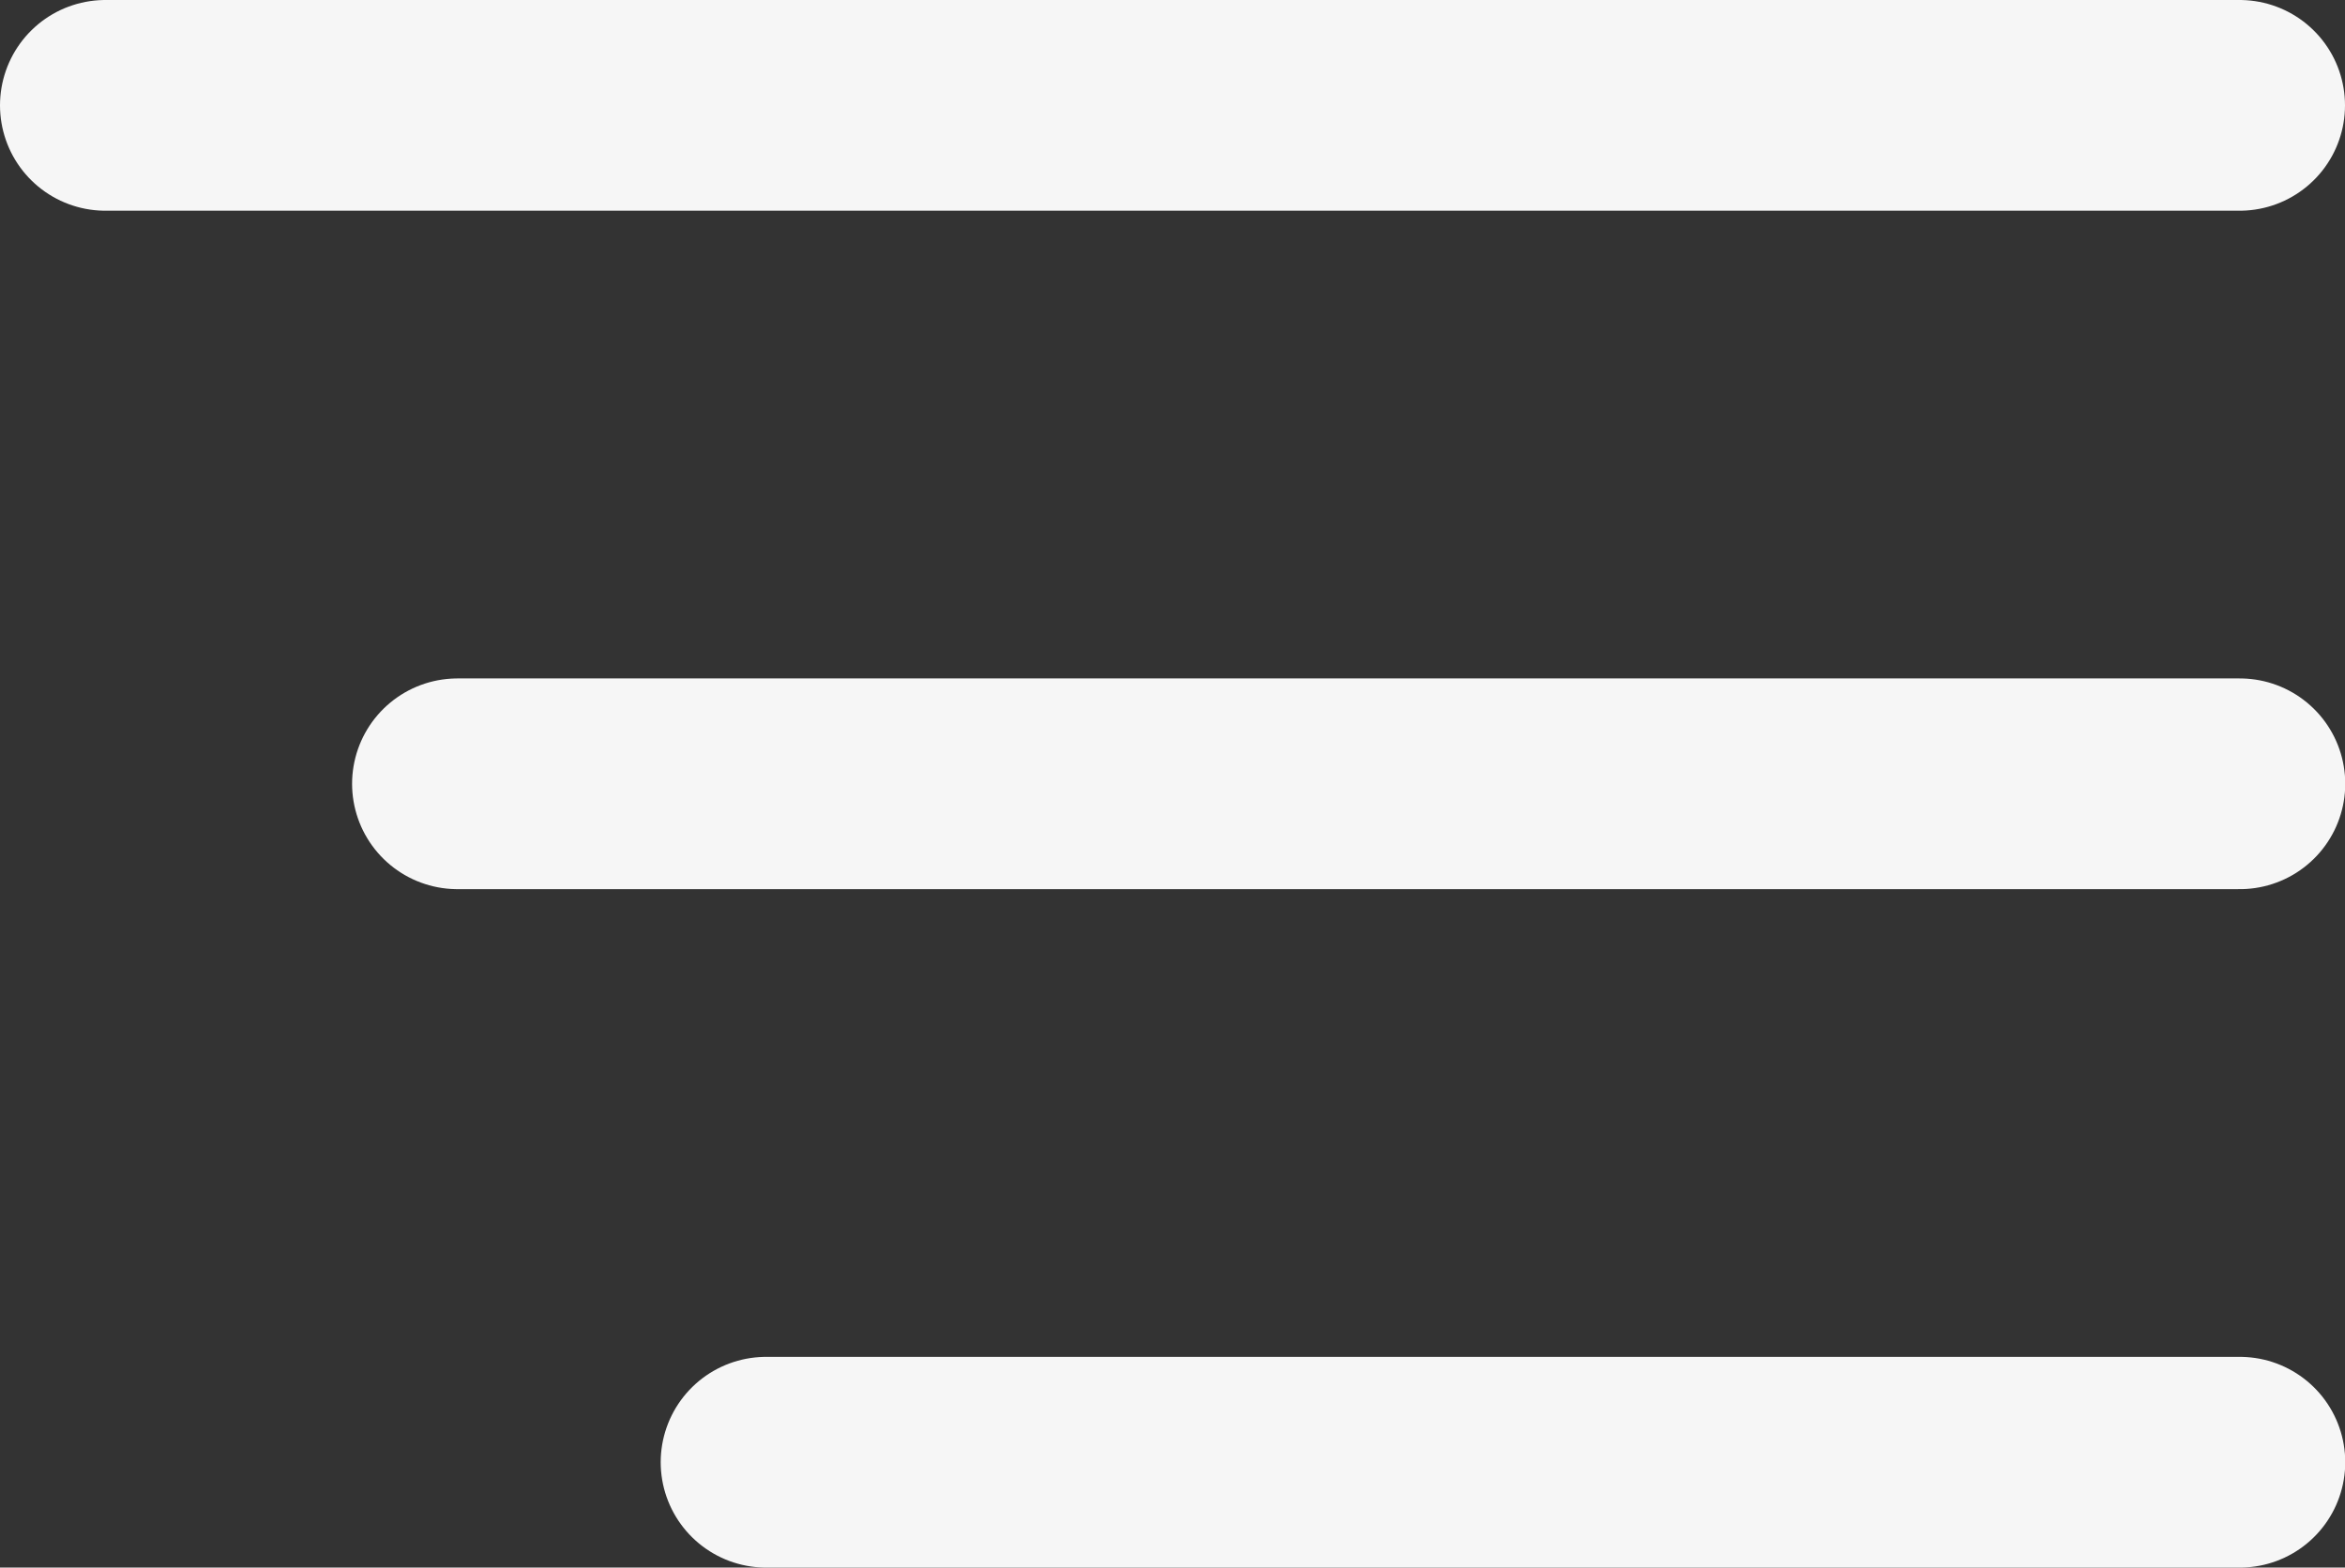
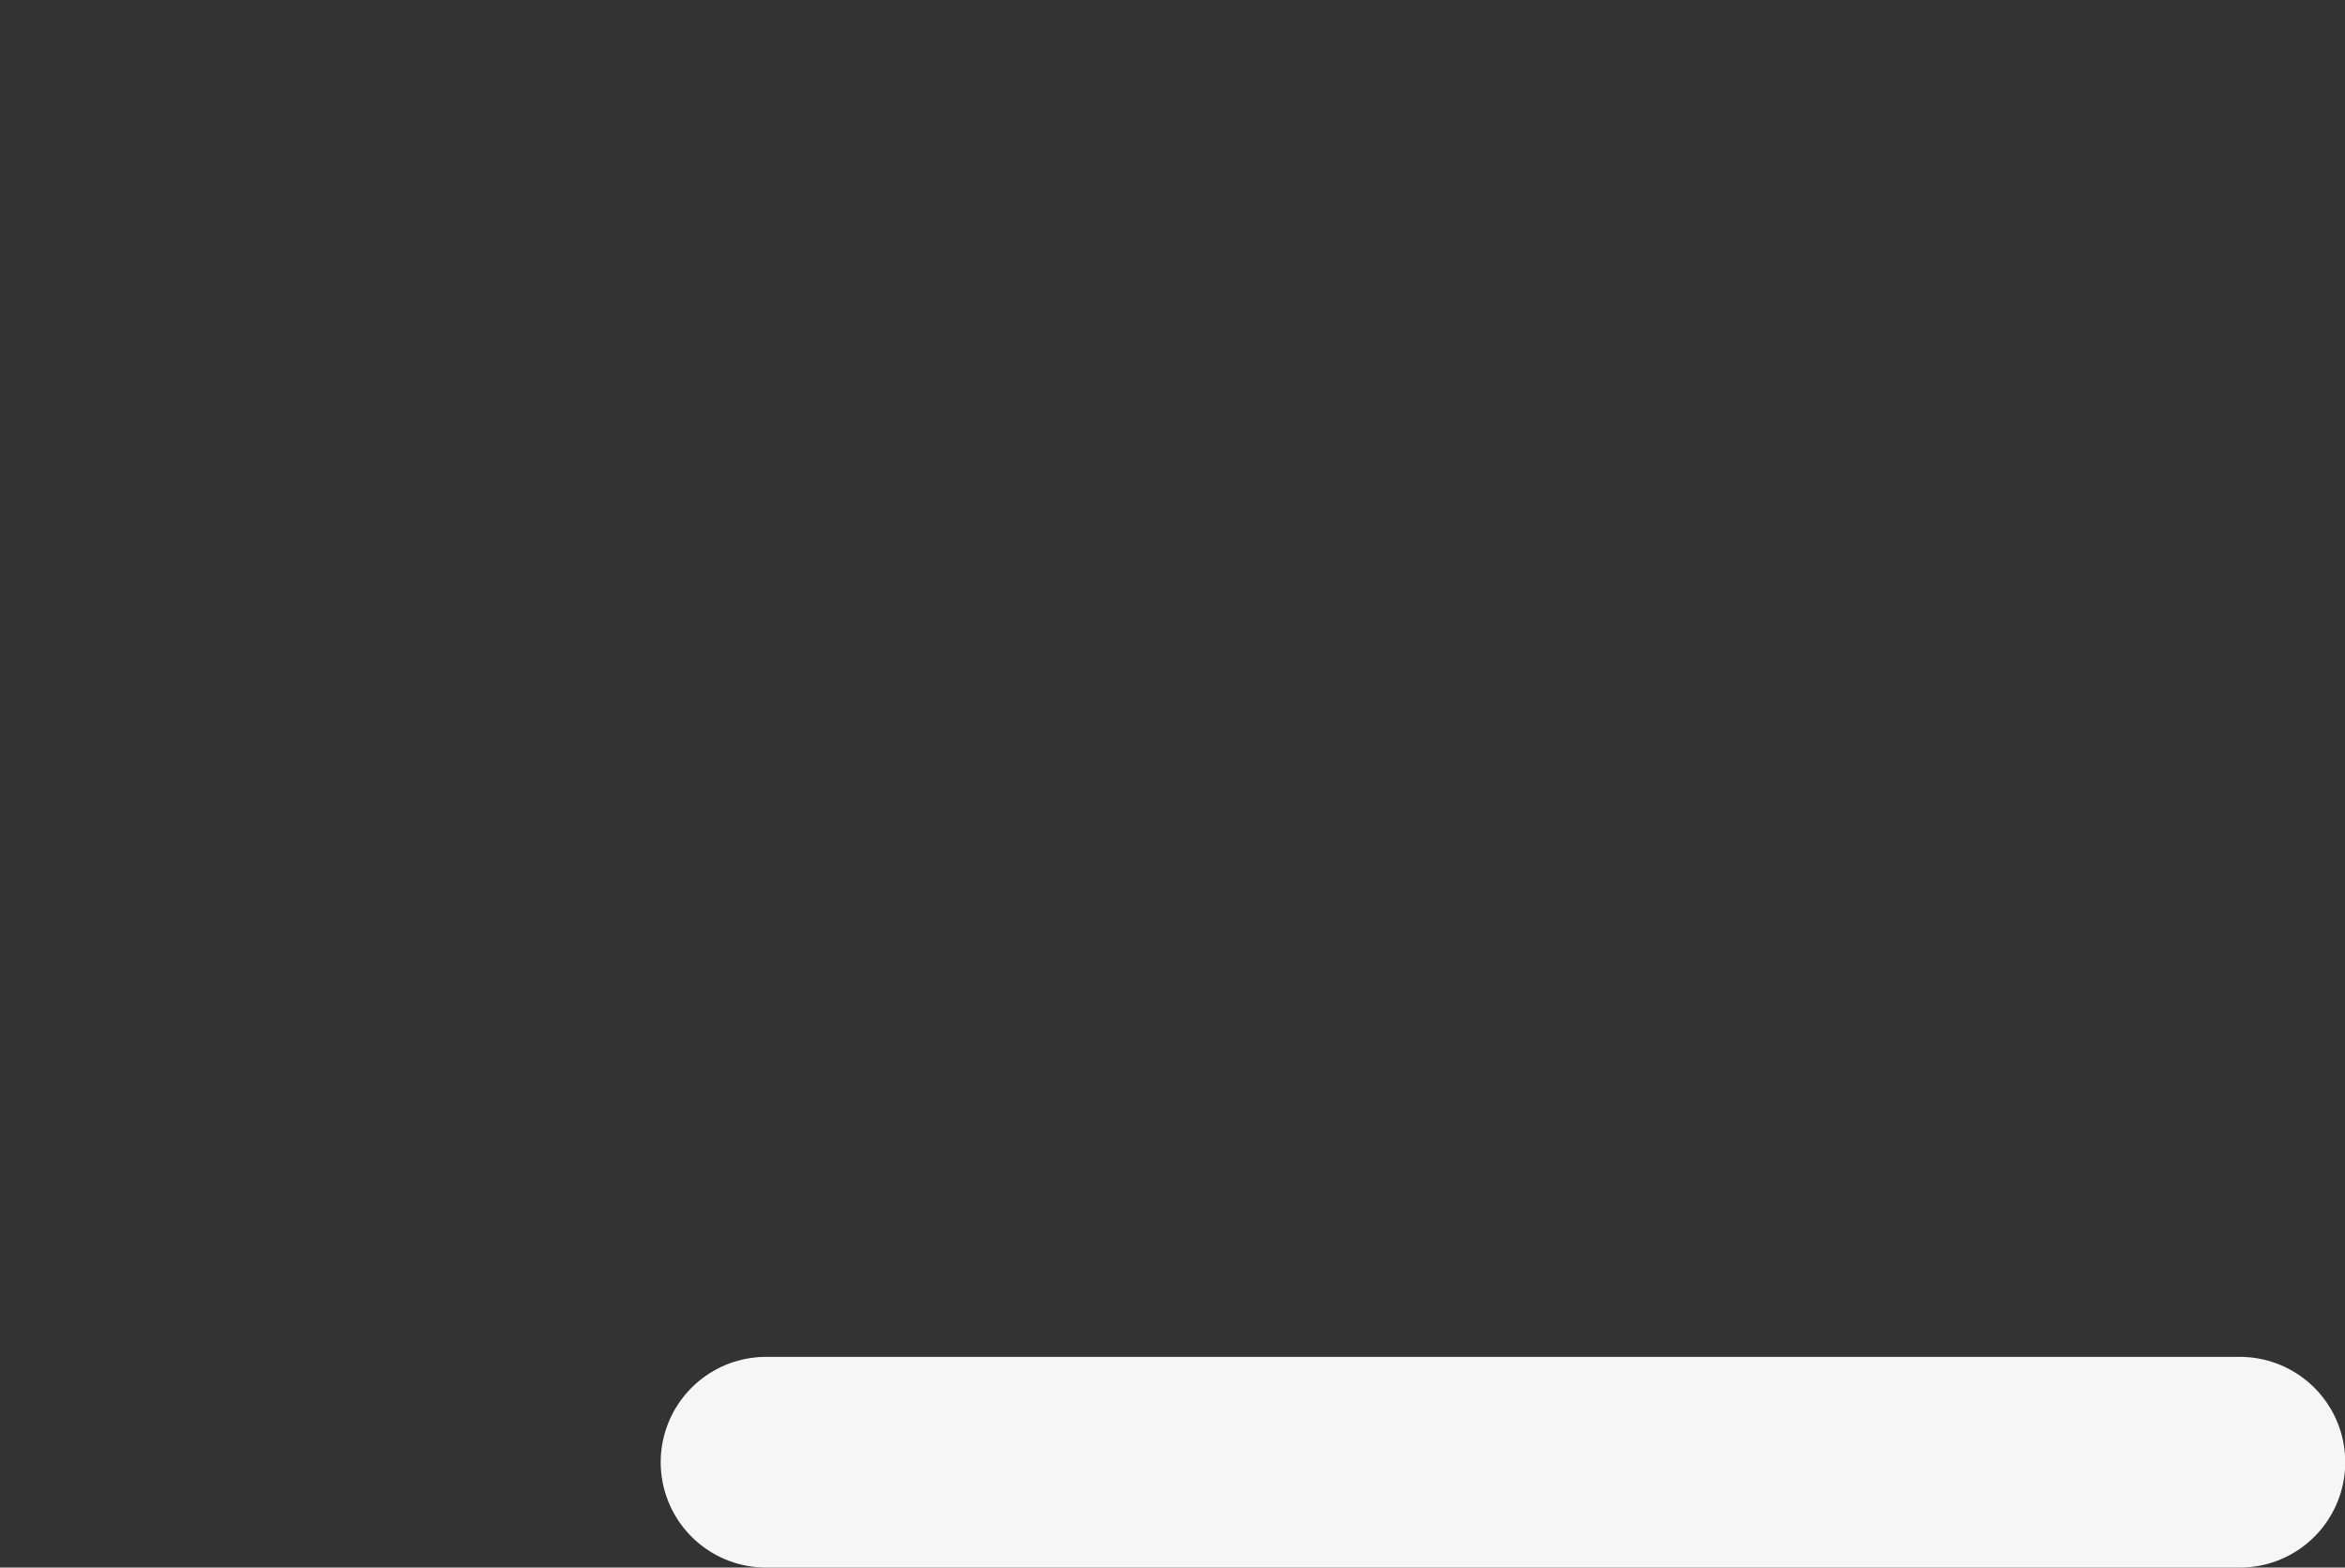
<svg xmlns="http://www.w3.org/2000/svg" width="38.943" height="26.038" viewBox="0 0 38.943 26.038">
  <rect x="0" y="0" width="38.943" height="26.038" fill="#333333" stroke="none" />
  <defs>
    <style>      .cls-1 {        fill: none;        stroke: #f6f6f6;        stroke-linecap: round;        stroke-width: 3.5px;      }    </style>
  </defs>
  <g id="Gruppe_3" data-name="Gruppe 3" transform="translate(-1718.633 -84.219)">
-     <path id="Pfad_17" data-name="Pfad 17" class="cls-1" d="M1724.625,54.646h35.443" transform="translate(-4.242 31.323)" />
-     <path id="Pfad_18" data-name="Pfad 18" class="cls-1" d="M1724.625,54.646h29.6" transform="translate(1.605 42.592)" />
    <path id="Pfad_19" data-name="Pfad 19" class="cls-1" d="M1724.625,54.646H1749.1" transform="translate(6.73 53.861)" />
  </g>
</svg>